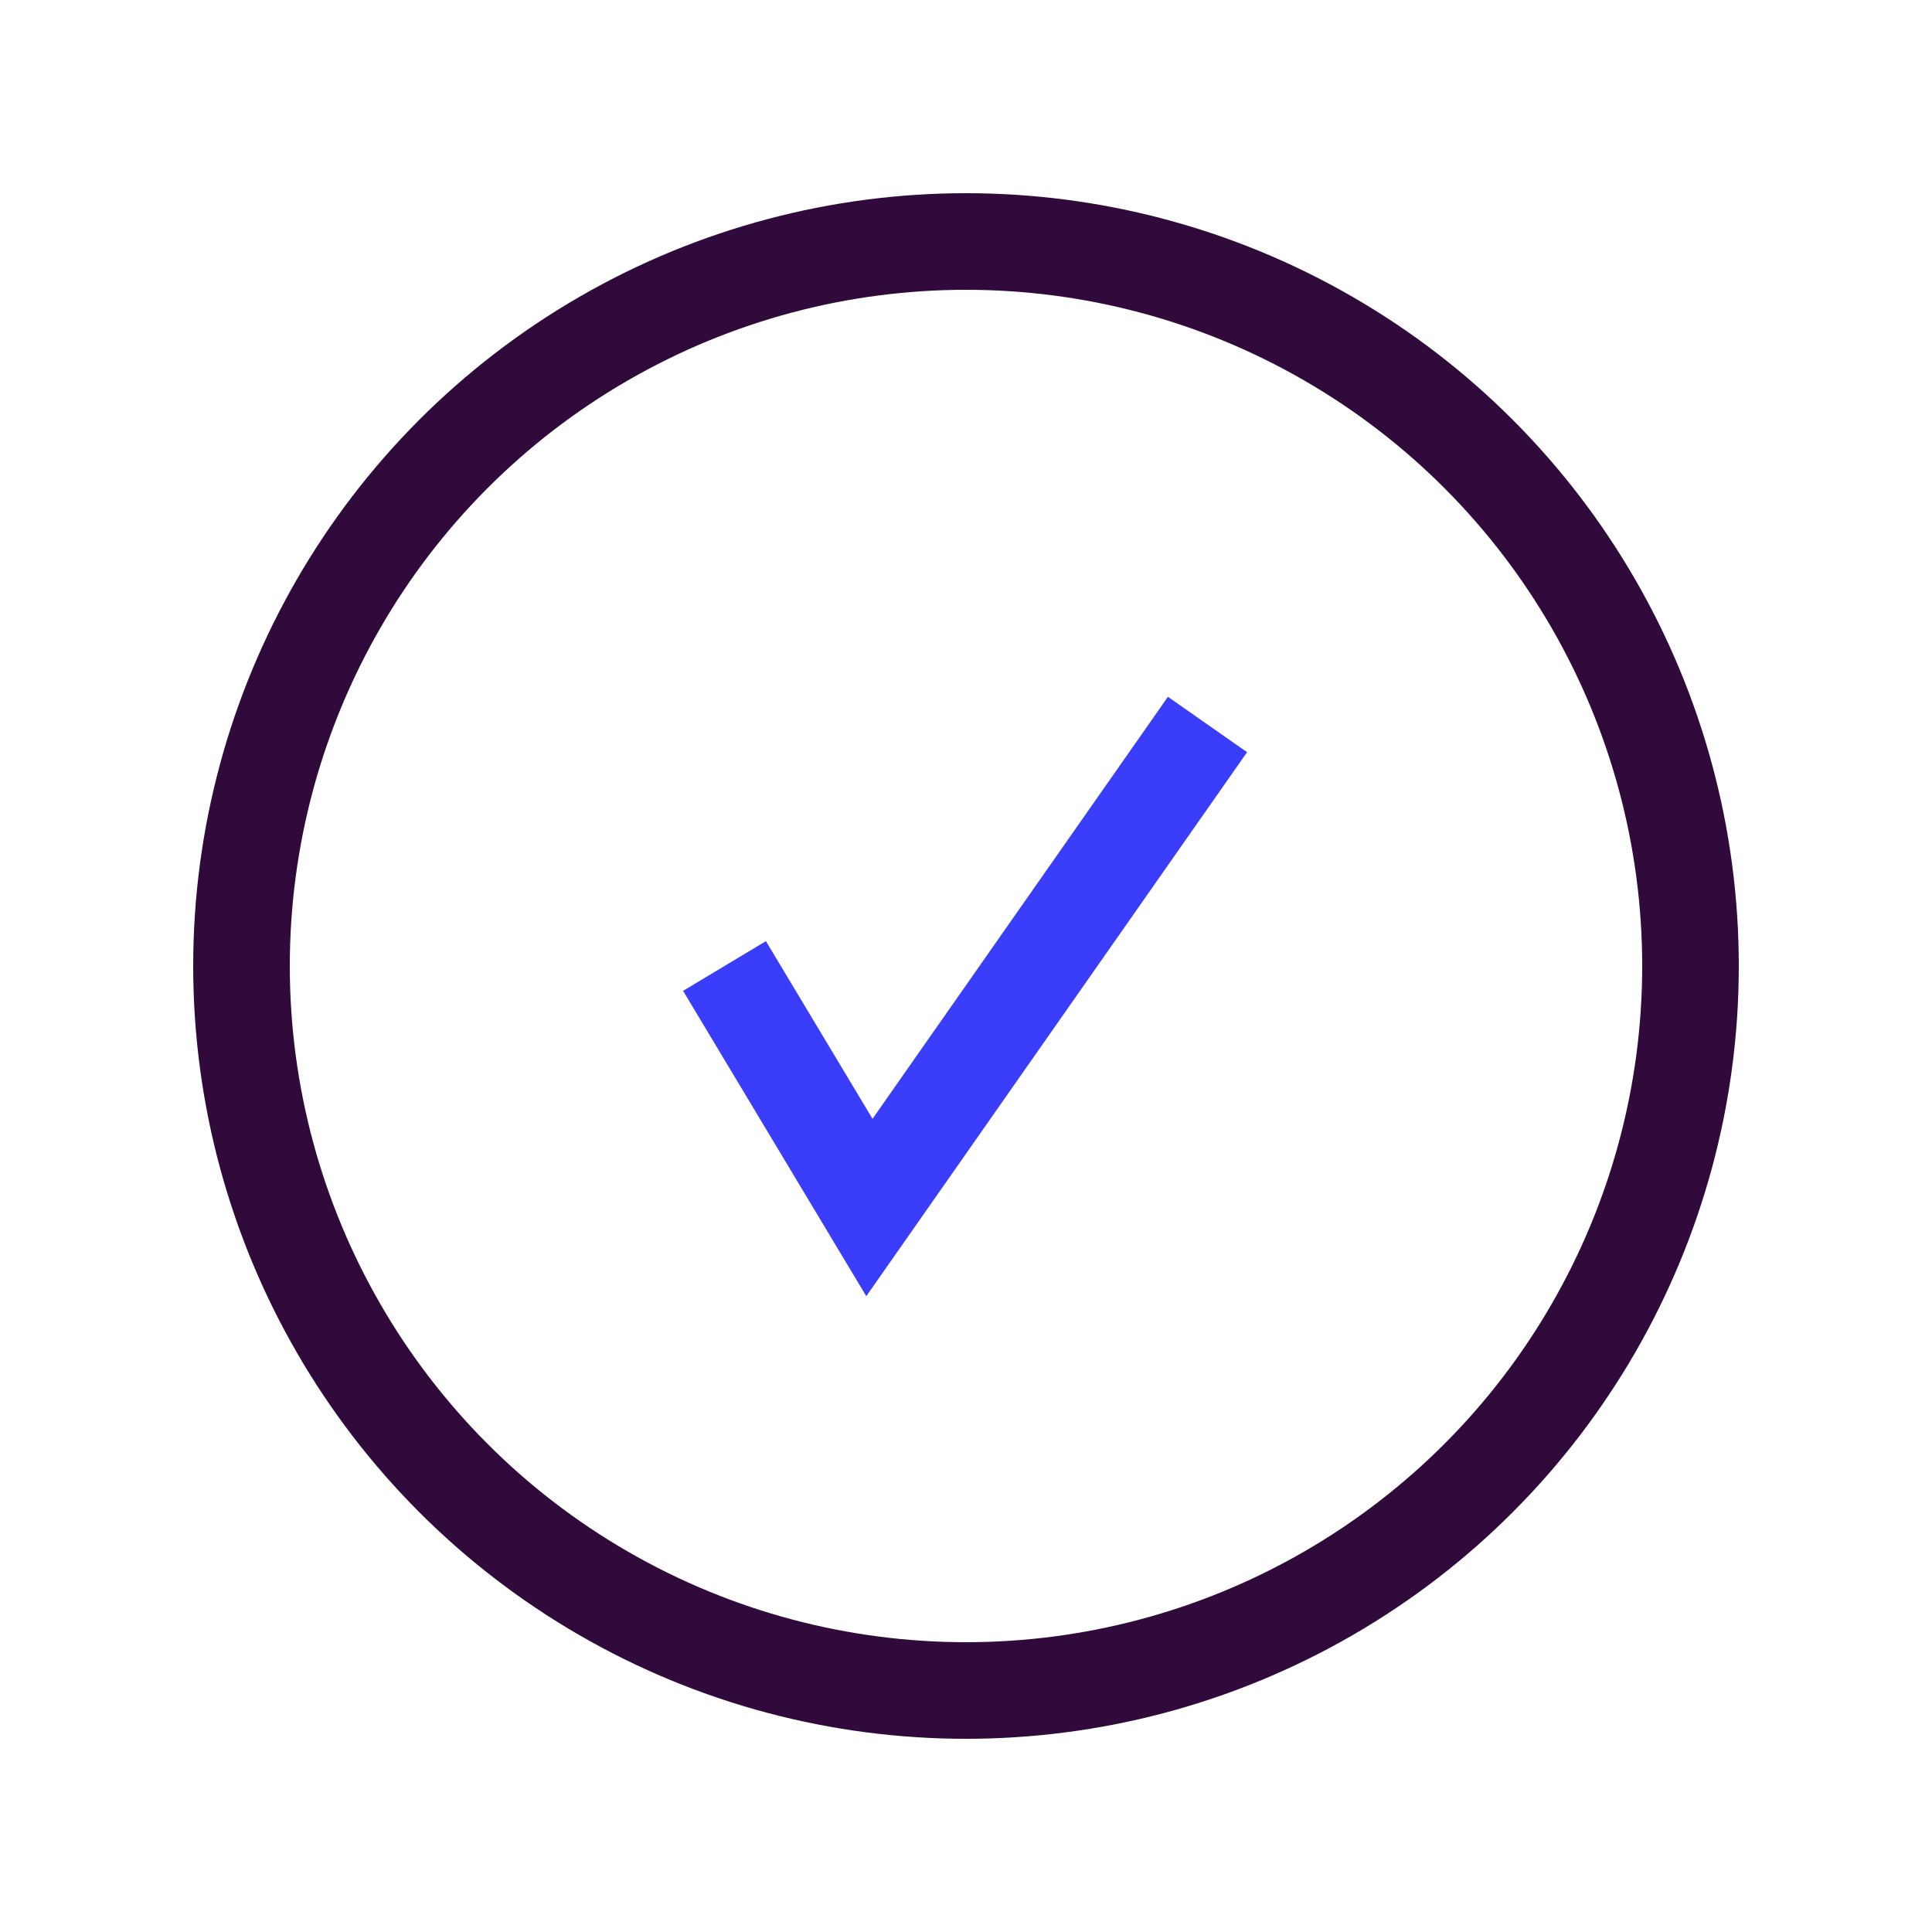
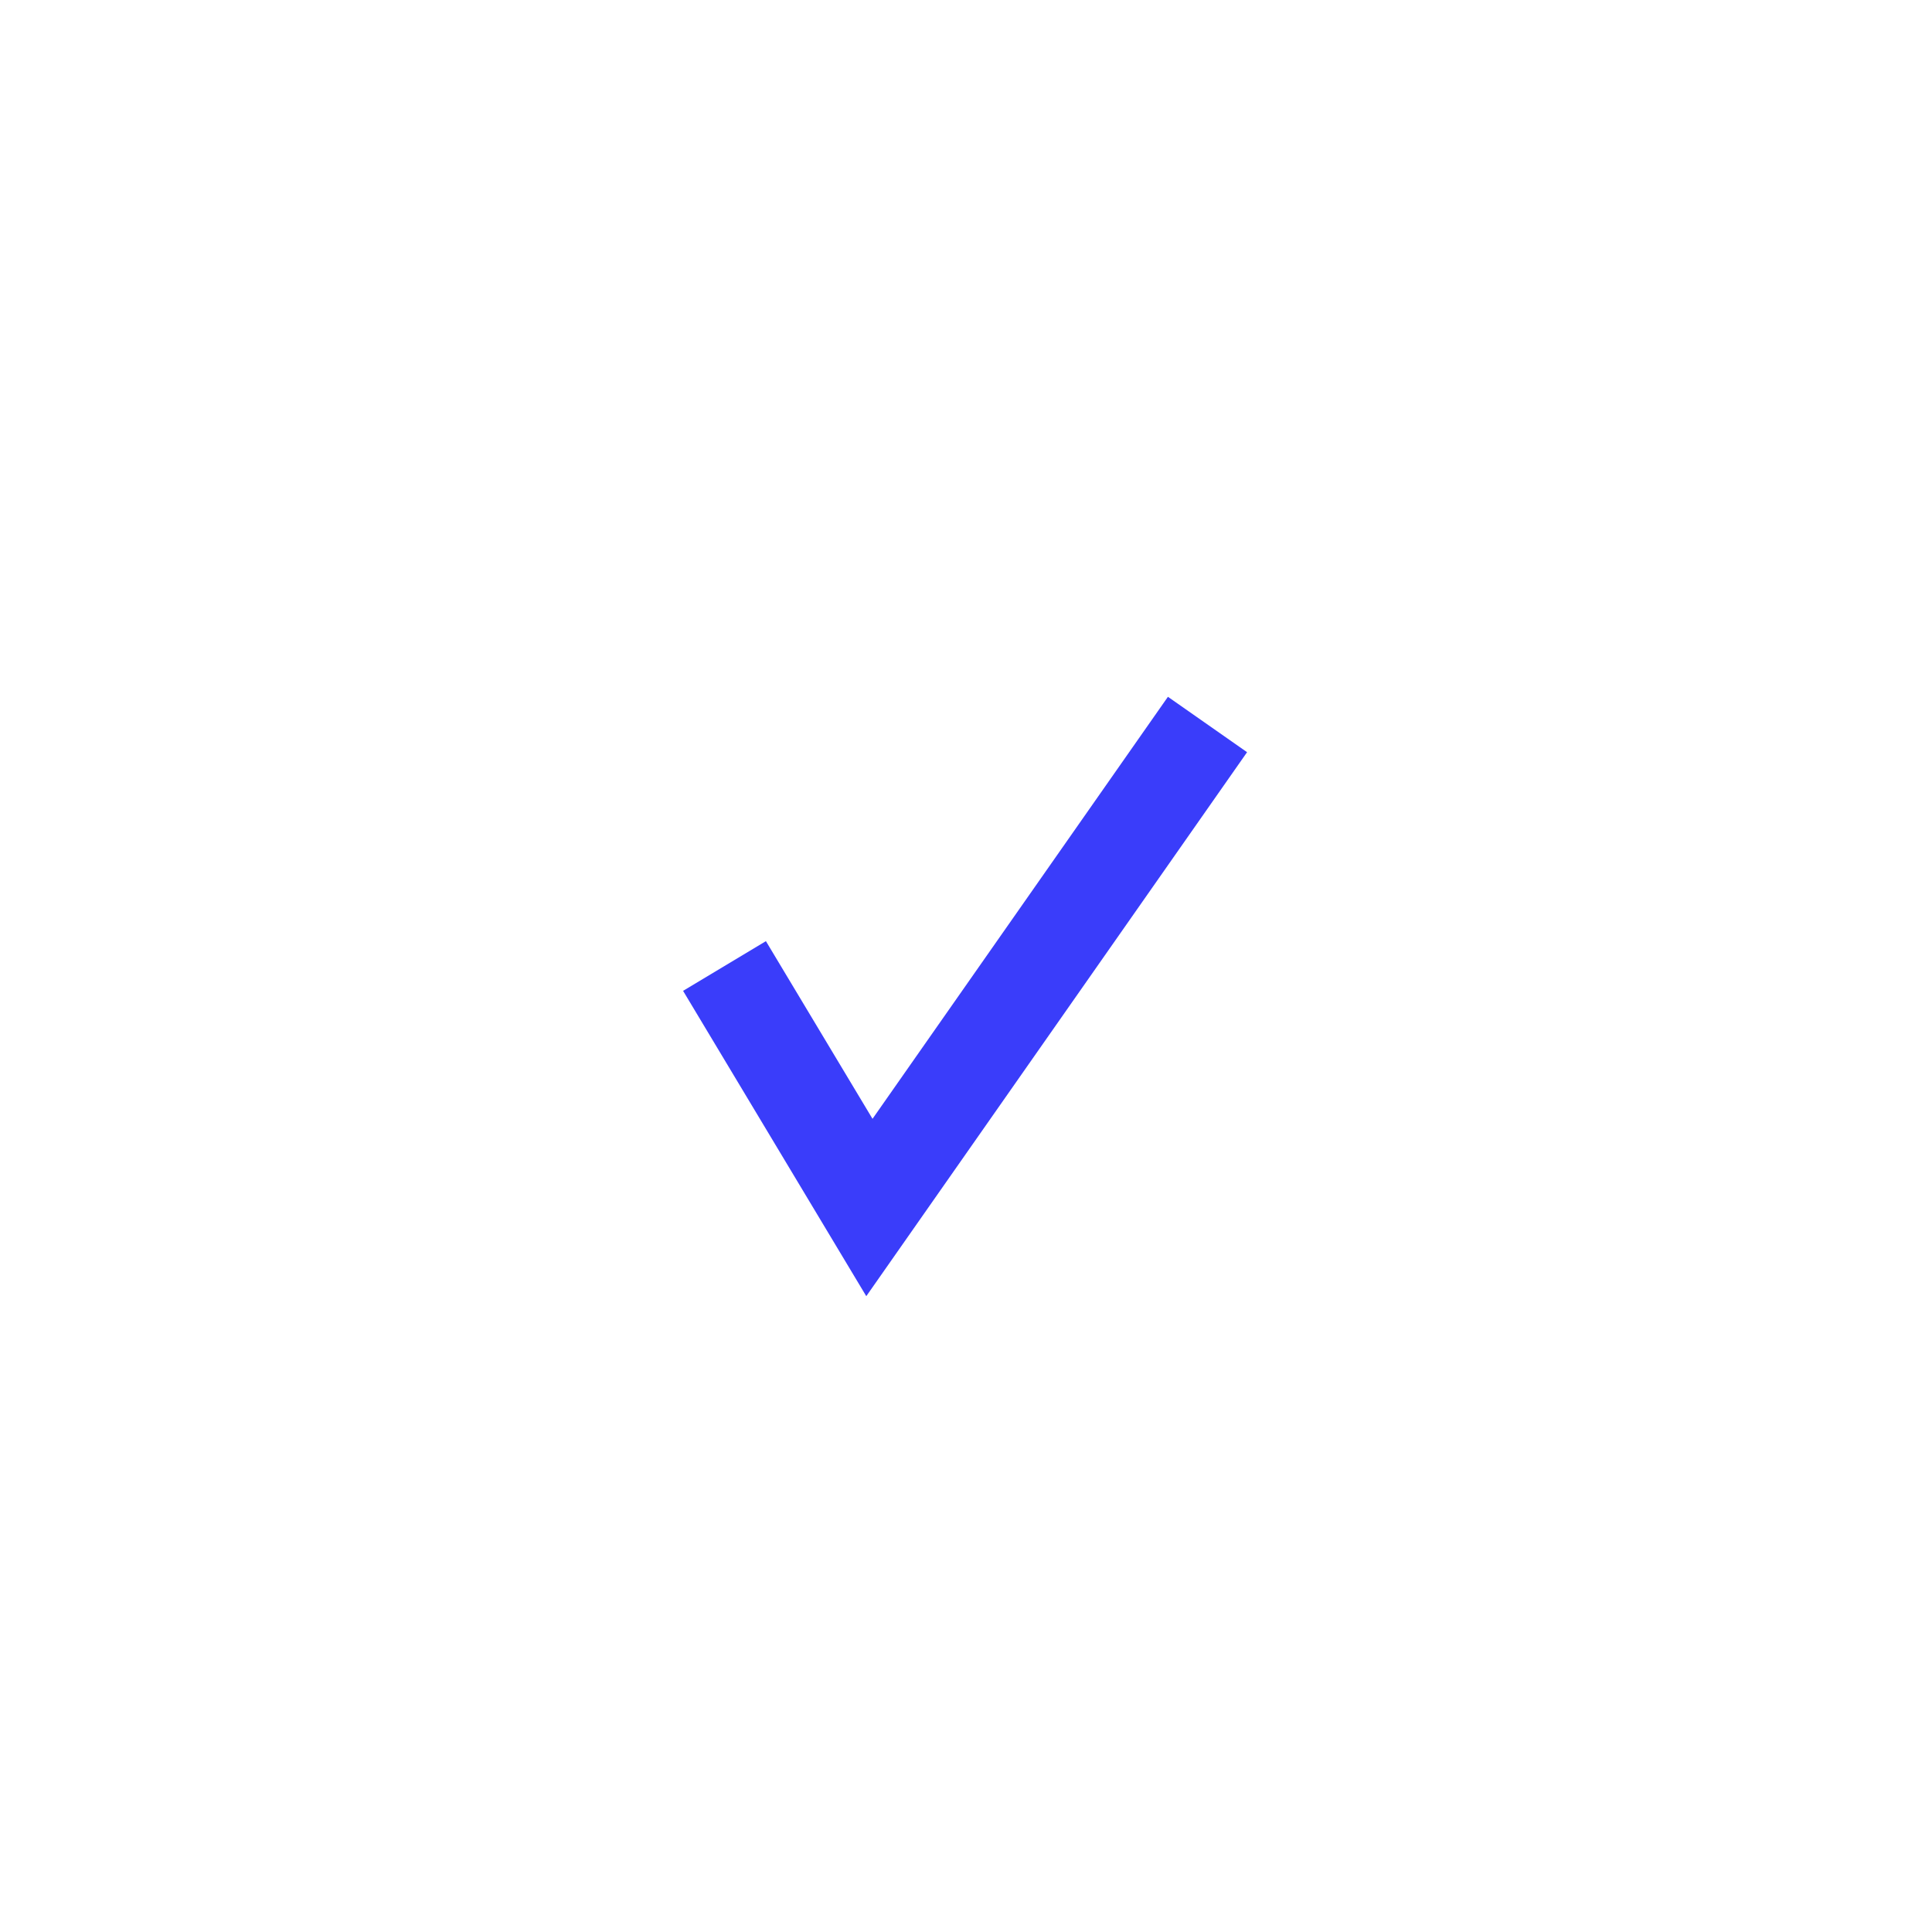
<svg xmlns="http://www.w3.org/2000/svg" width="40" height="40" viewBox="0 0 40 40">
-   <circle cx="20" cy="20" r="15" fill="none" stroke="#2F0A3A" stroke-width="2" />
  <path d="M15 20 L18 25 L25 15" fill="none" stroke="#3A3DFA" stroke-width="2" />
</svg>